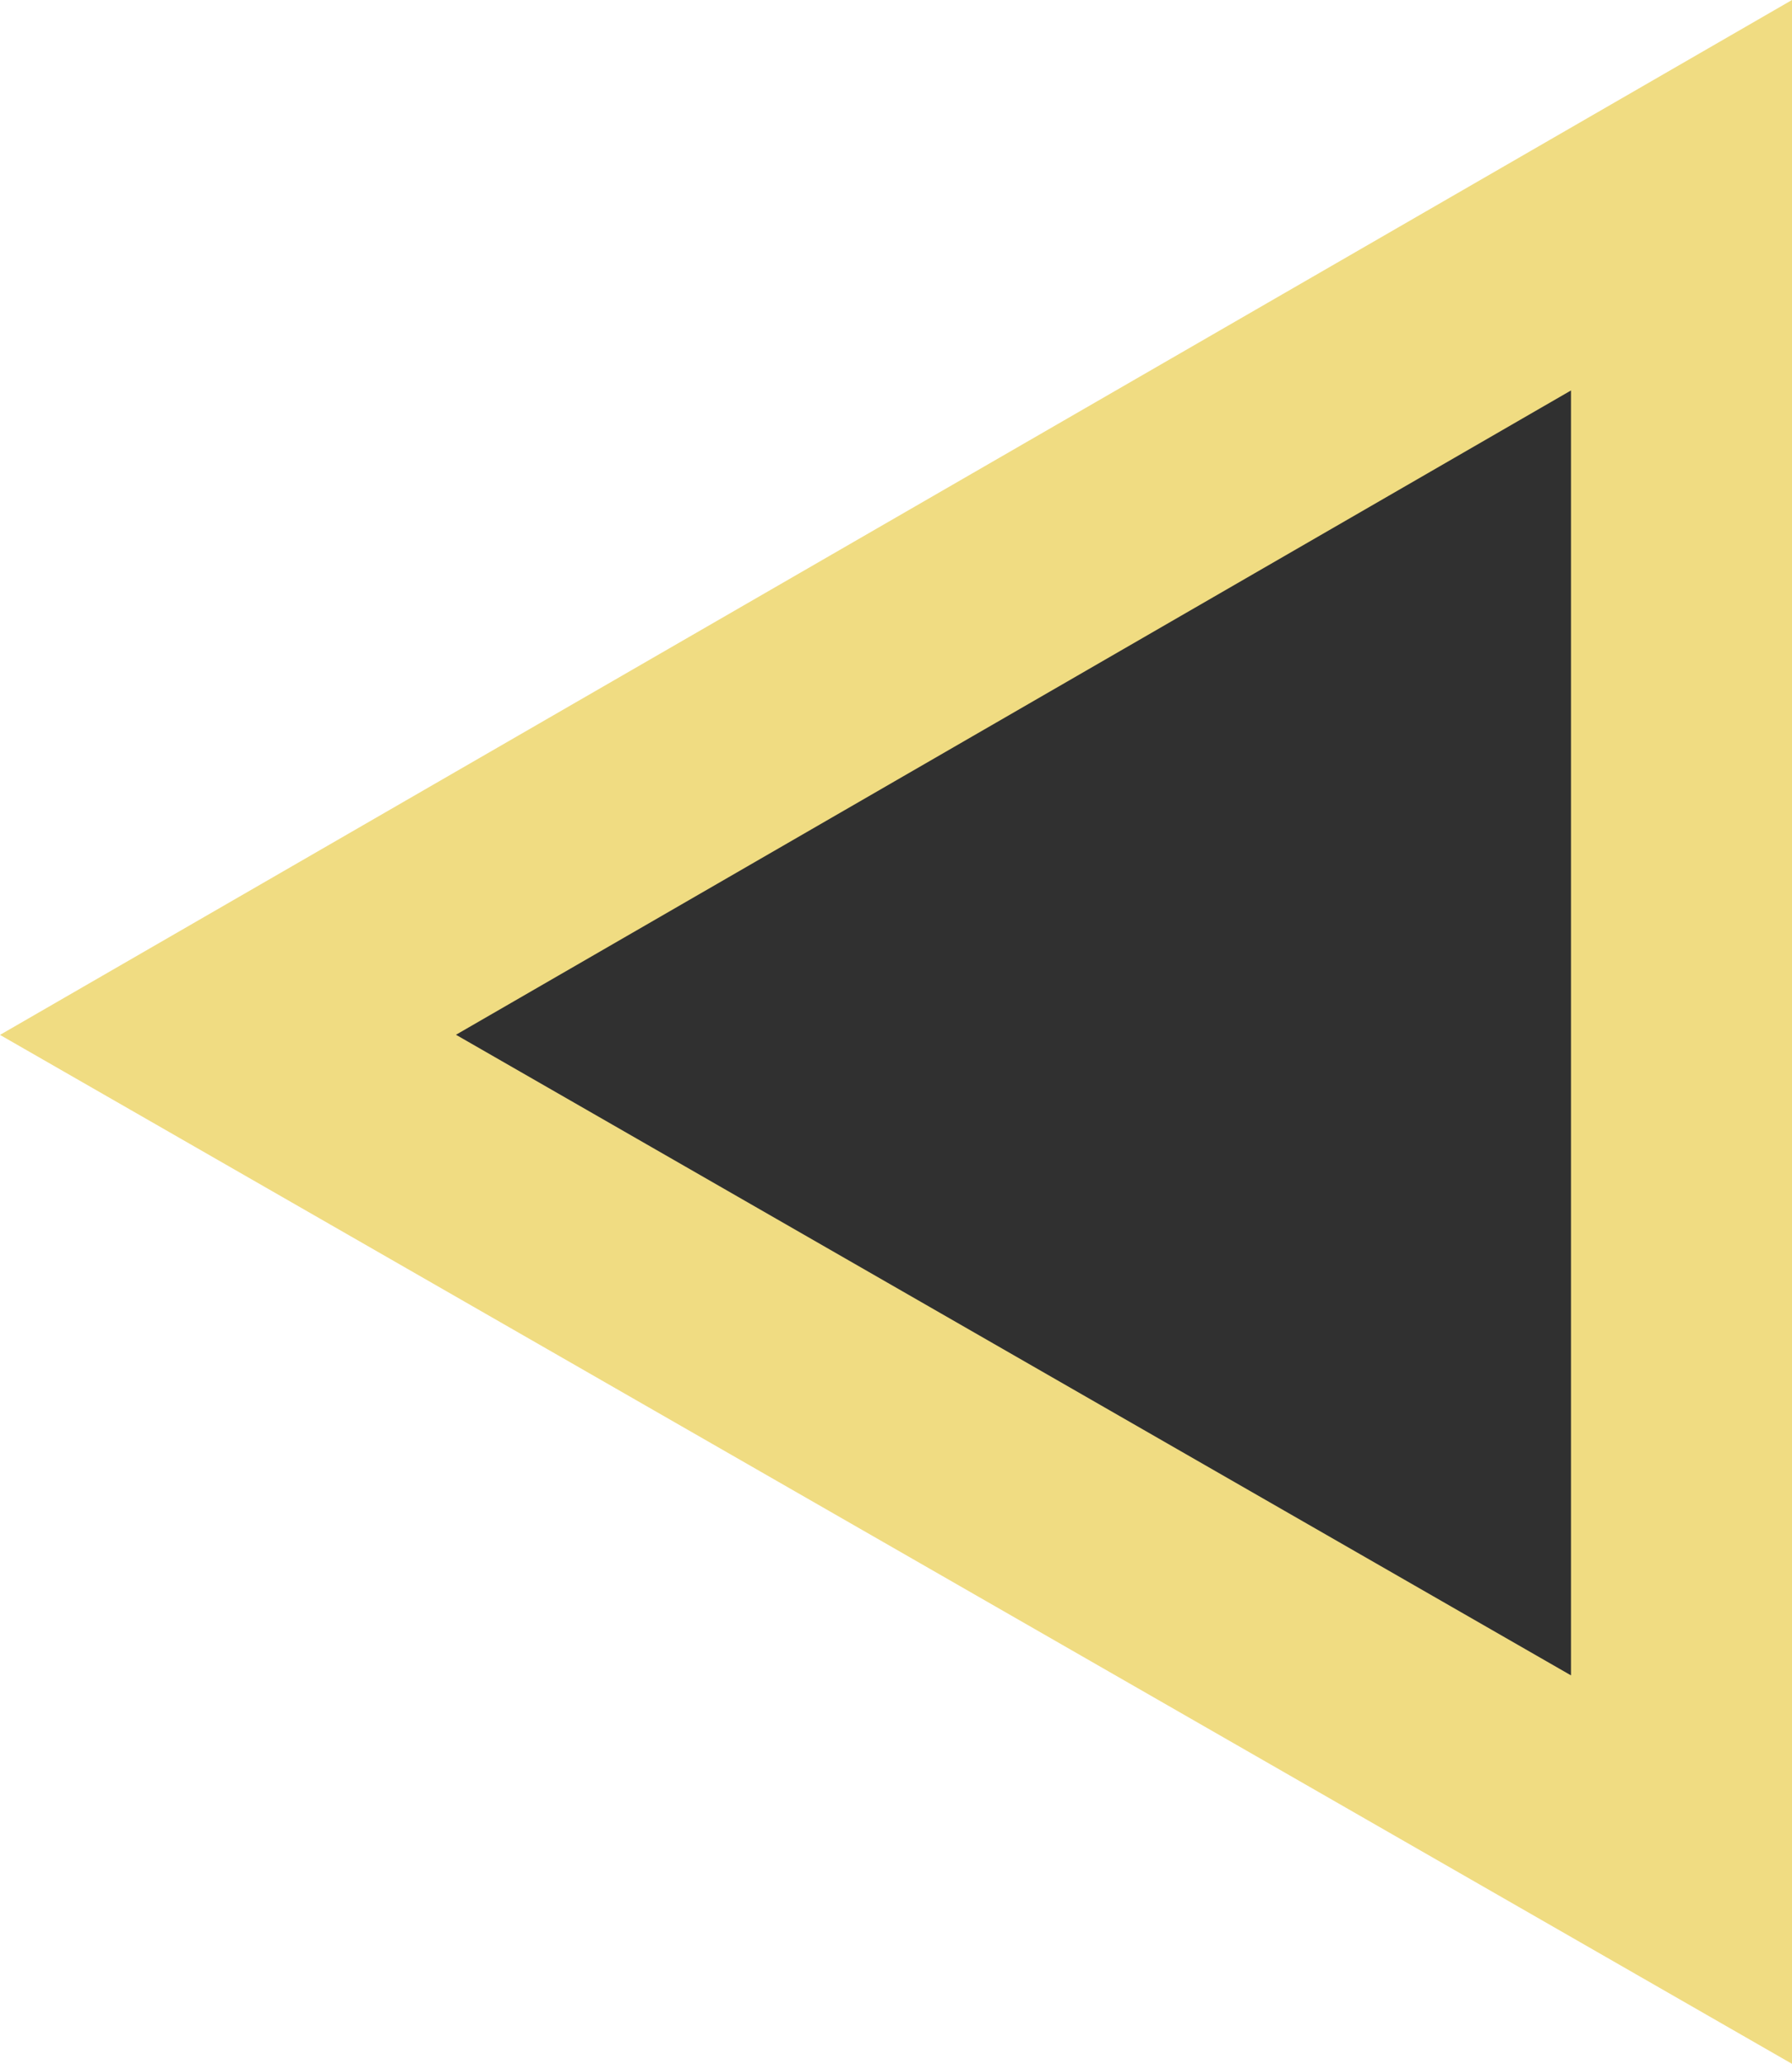
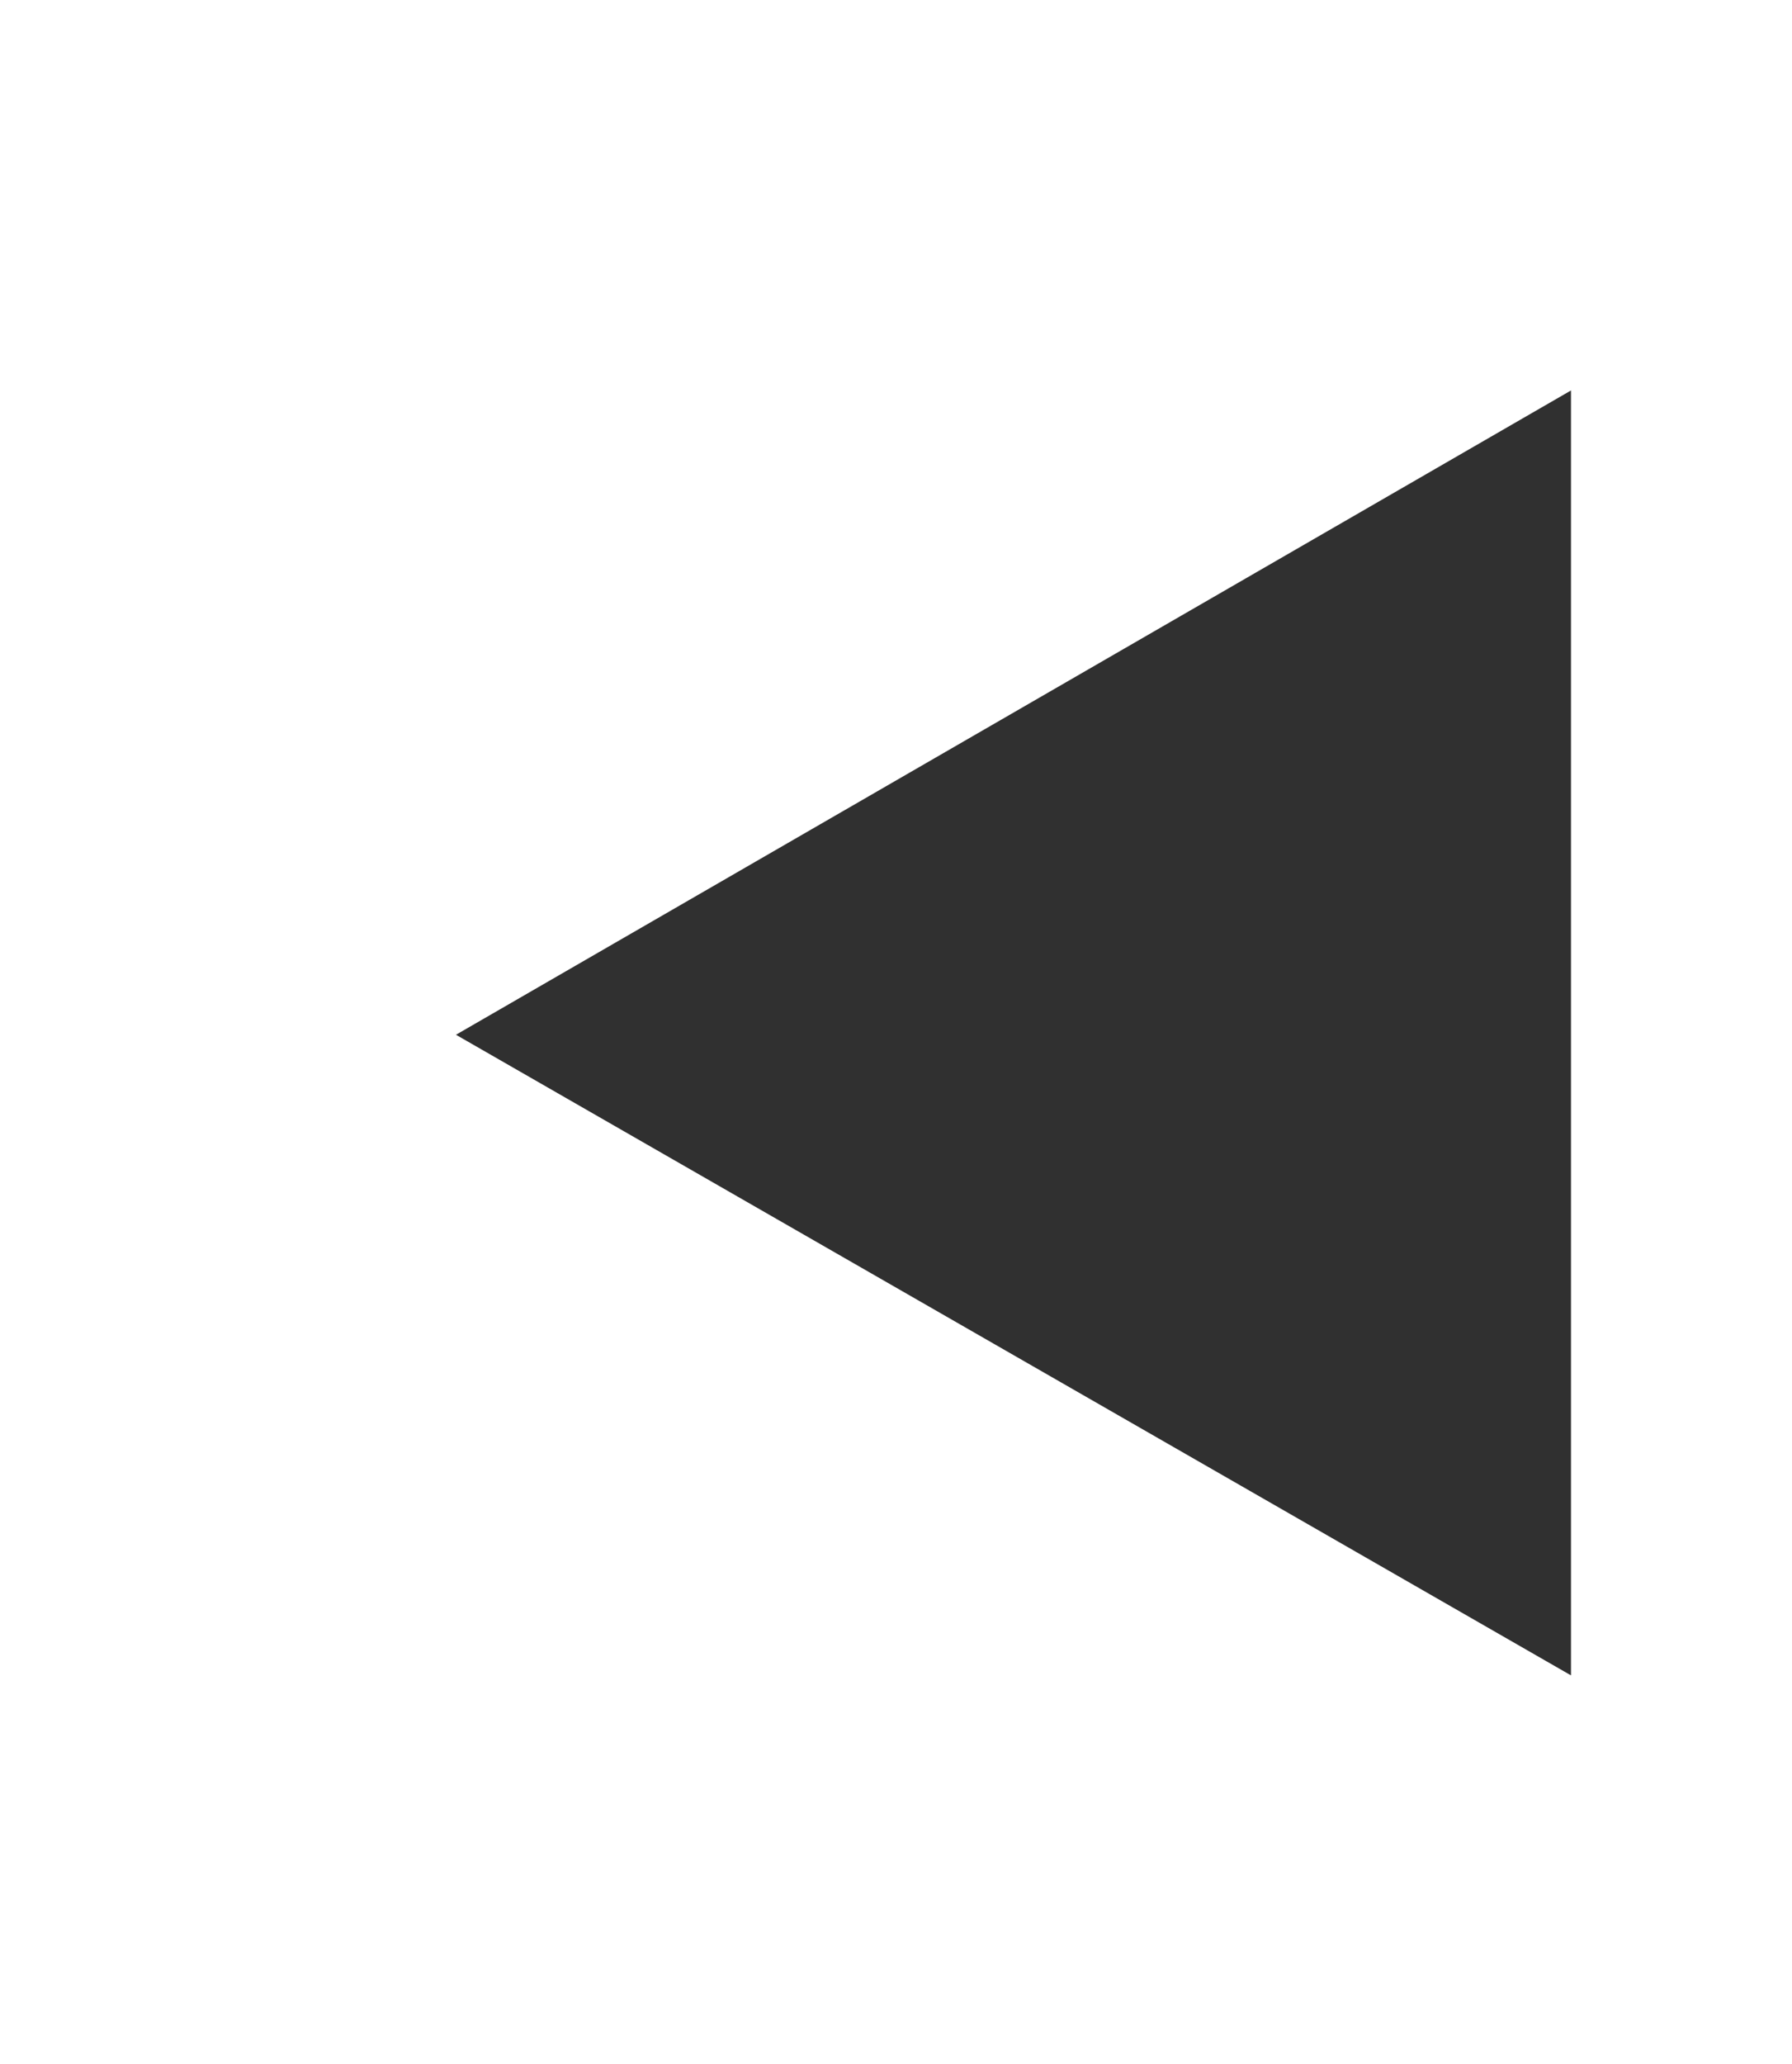
<svg xmlns="http://www.w3.org/2000/svg" width="900" height="1036" viewBox="0 0 900 1036" fill="none">
-   <path d="M900 0L0 519.492L900 1036L900 0Z" fill="#F0DC82" />
  <path d="M789 196L229 519.429L789 841L789 196Z" fill="#303030" />
</svg>